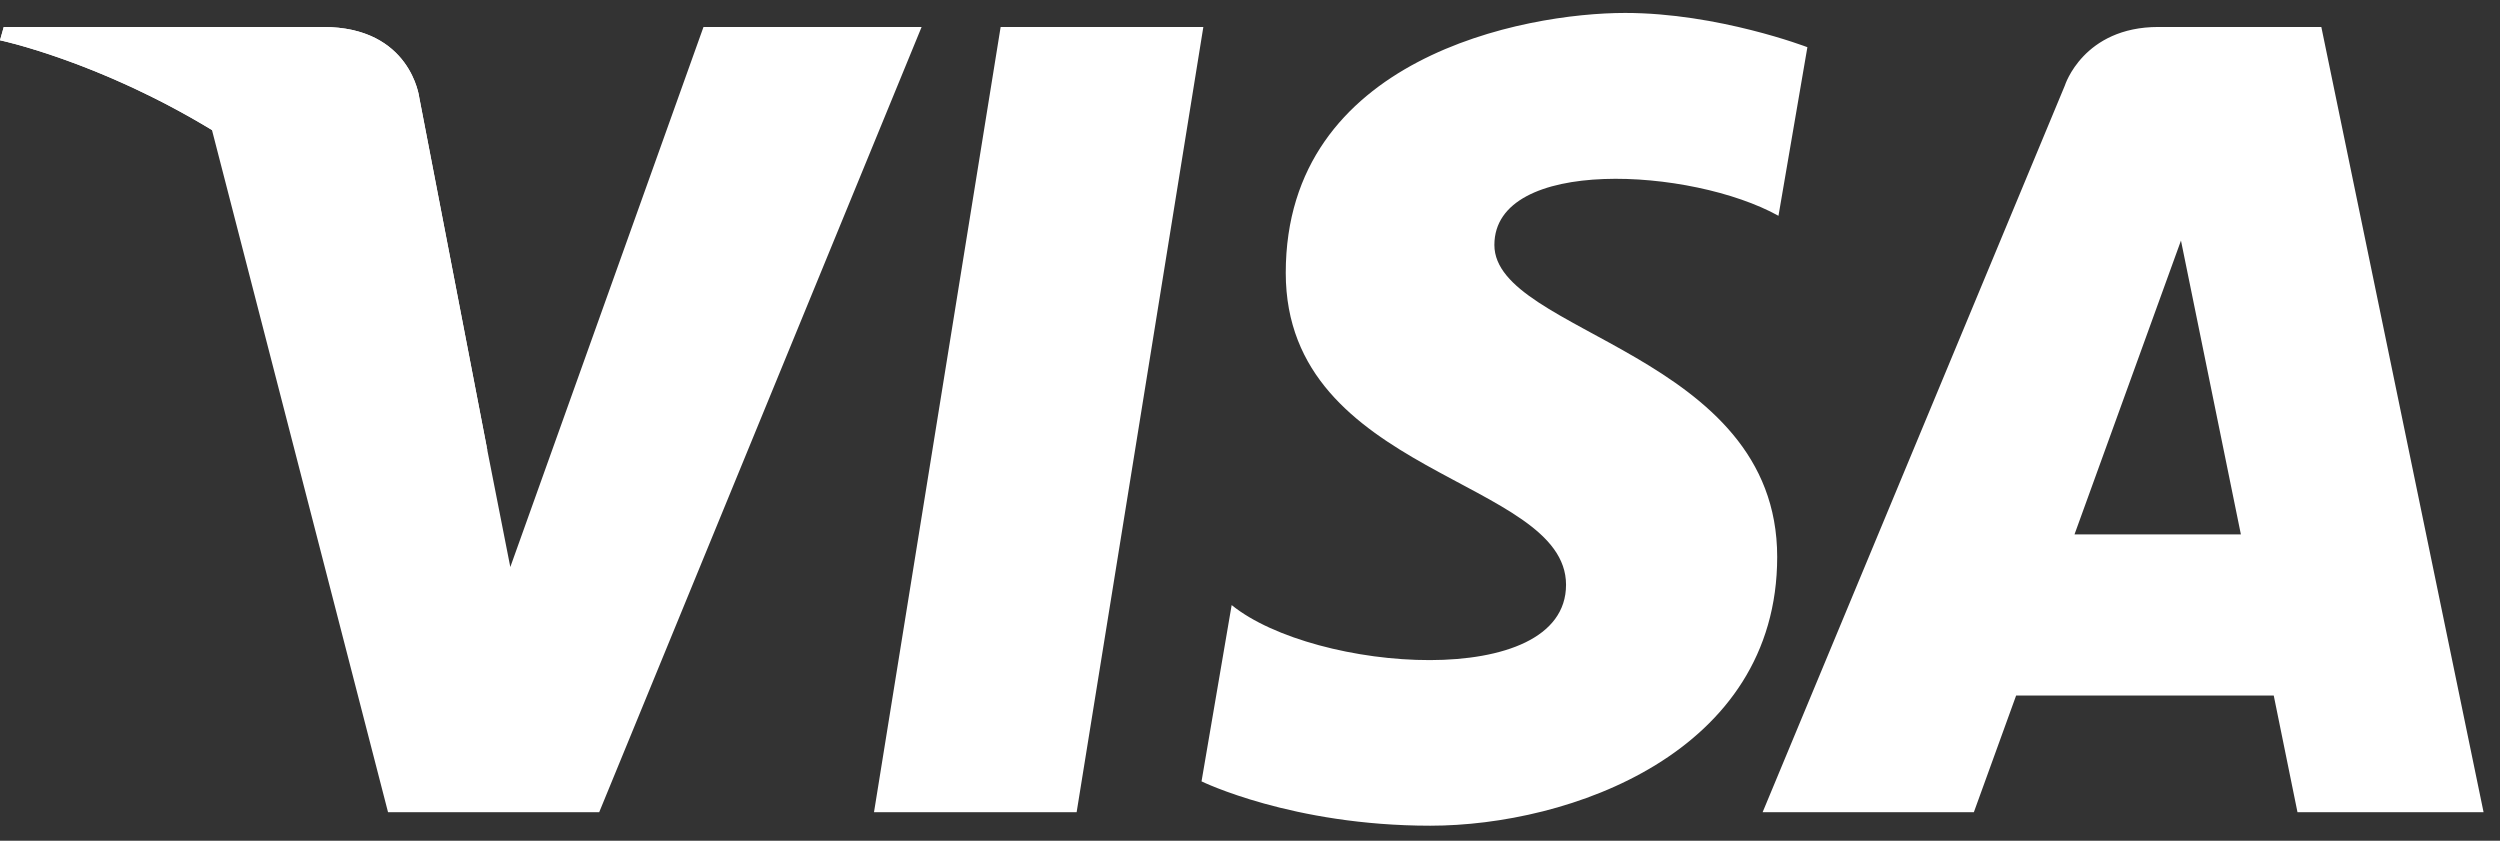
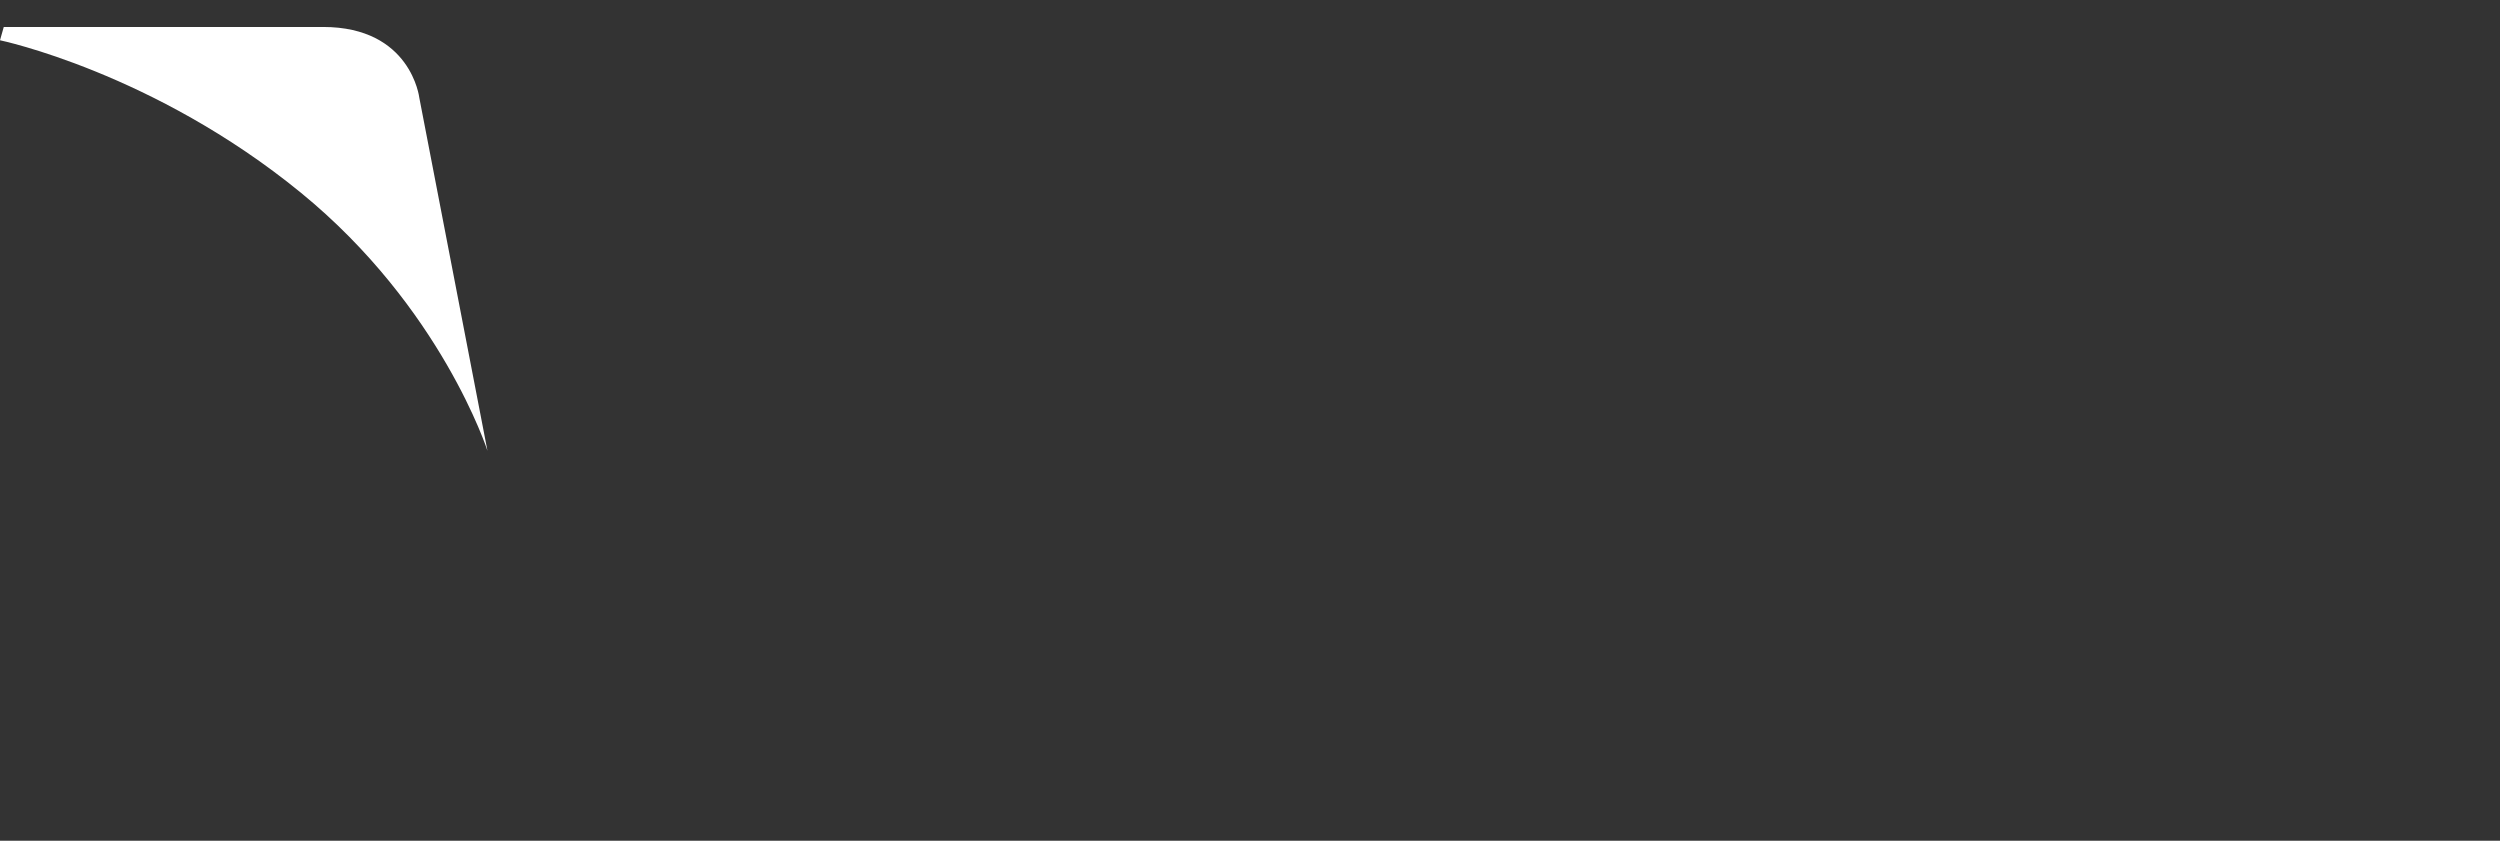
<svg xmlns="http://www.w3.org/2000/svg" width="113" height="38" viewBox="0 0 113 38" fill="none">
  <rect x="0" y="0" width="113" height="38" fill="#333333" stroke="none" />
-   <path d="M48.664 36.71H39.505L45.229 1.22H54.391L48.664 36.71ZM31.798 1.219L23.066 25.63L22.032 20.373L22.033 20.375L18.952 4.415C18.952 4.415 18.579 1.22 14.606 1.22H0.17L0 1.821C0 1.821 4.415 2.747 9.581 5.877L17.539 36.711H27.084L41.657 1.219H31.798ZM103.846 36.71H112.257L104.924 1.219H97.56C94.16 1.219 93.332 3.864 93.332 3.864L79.671 36.71H89.219L91.129 31.438H102.773L103.846 36.71ZM93.767 24.156L98.58 10.874L101.288 24.156H93.767ZM80.387 9.754L81.694 2.133C81.694 2.133 77.661 0.585 73.456 0.585C68.91 0.585 58.116 2.59 58.116 12.335C58.116 21.503 70.785 21.617 70.785 26.433C70.785 31.25 59.421 30.387 55.671 27.349L54.309 35.318C54.309 35.318 58.4 37.322 64.648 37.322C70.9 37.322 80.329 34.058 80.329 25.172C80.329 15.944 67.546 15.085 67.546 11.073C67.546 7.06 76.467 7.576 80.387 9.754Z" fill="white" />
  <path d="M22.033 20.375L18.952 4.415C18.952 4.415 18.579 1.219 14.606 1.219H0.17L0 1.82C0 1.82 6.939 3.27 13.594 8.706C19.958 13.9 22.033 20.375 22.033 20.375Z" fill="white" />
</svg>